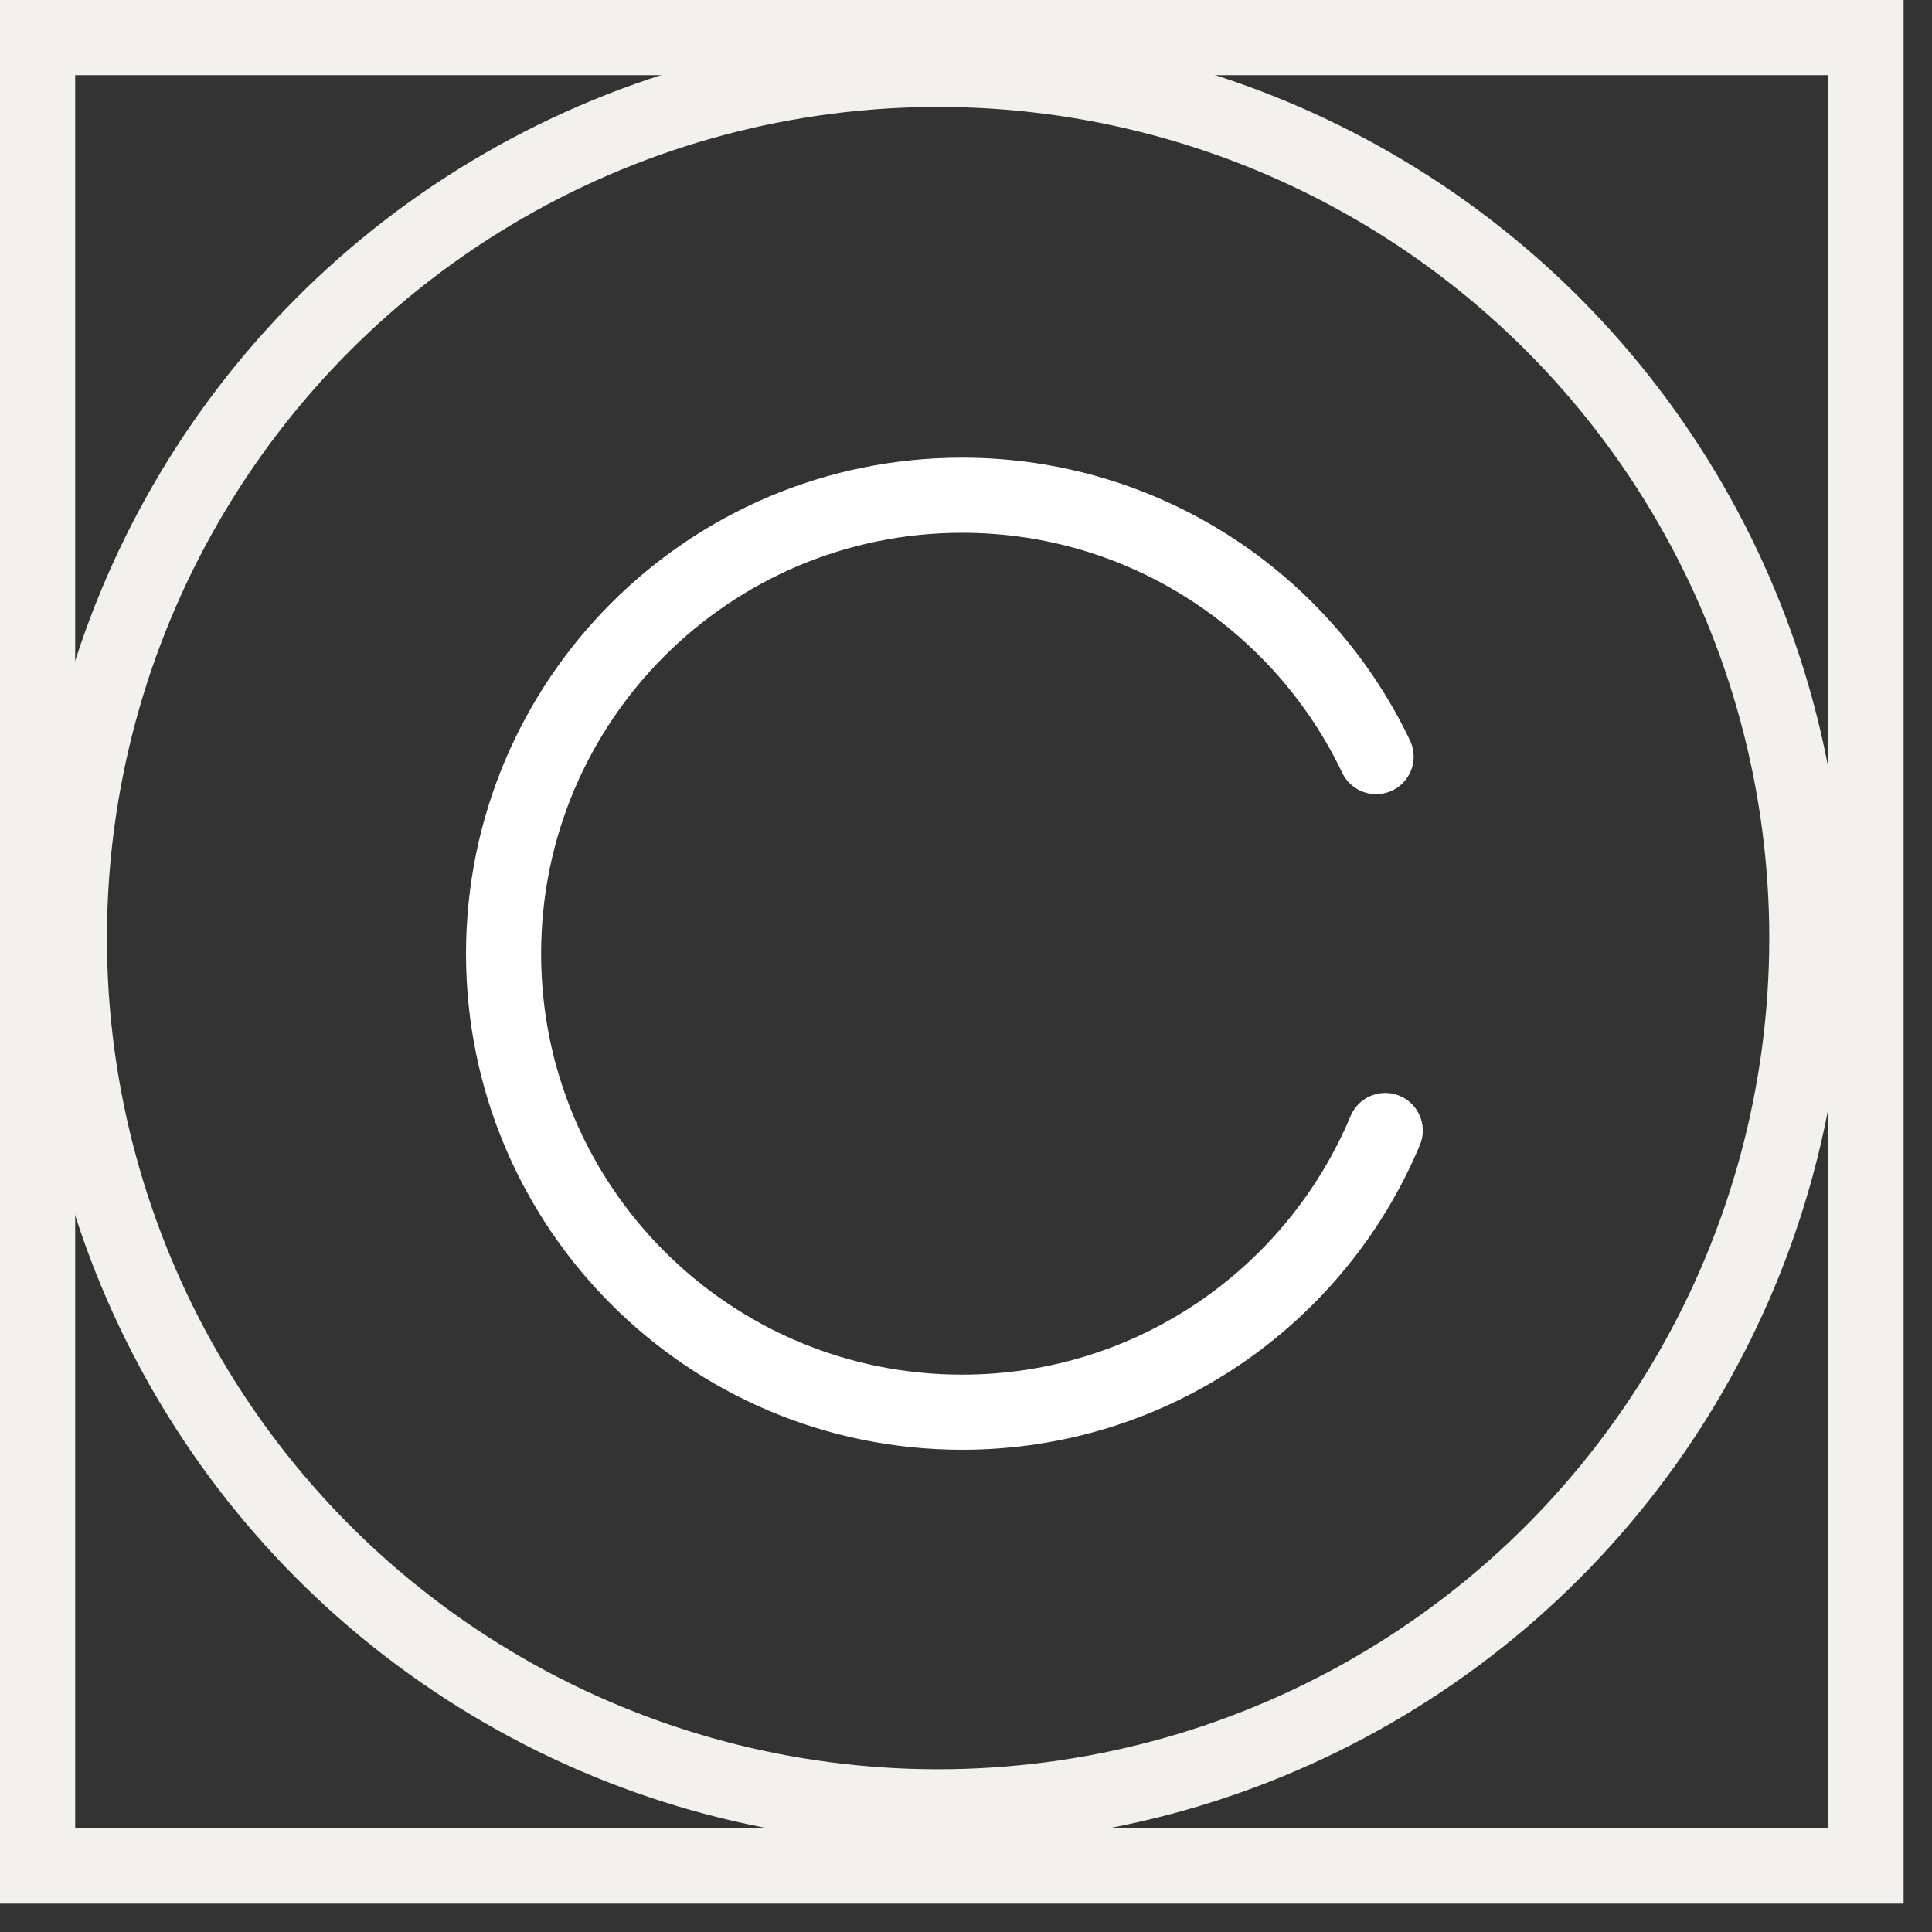
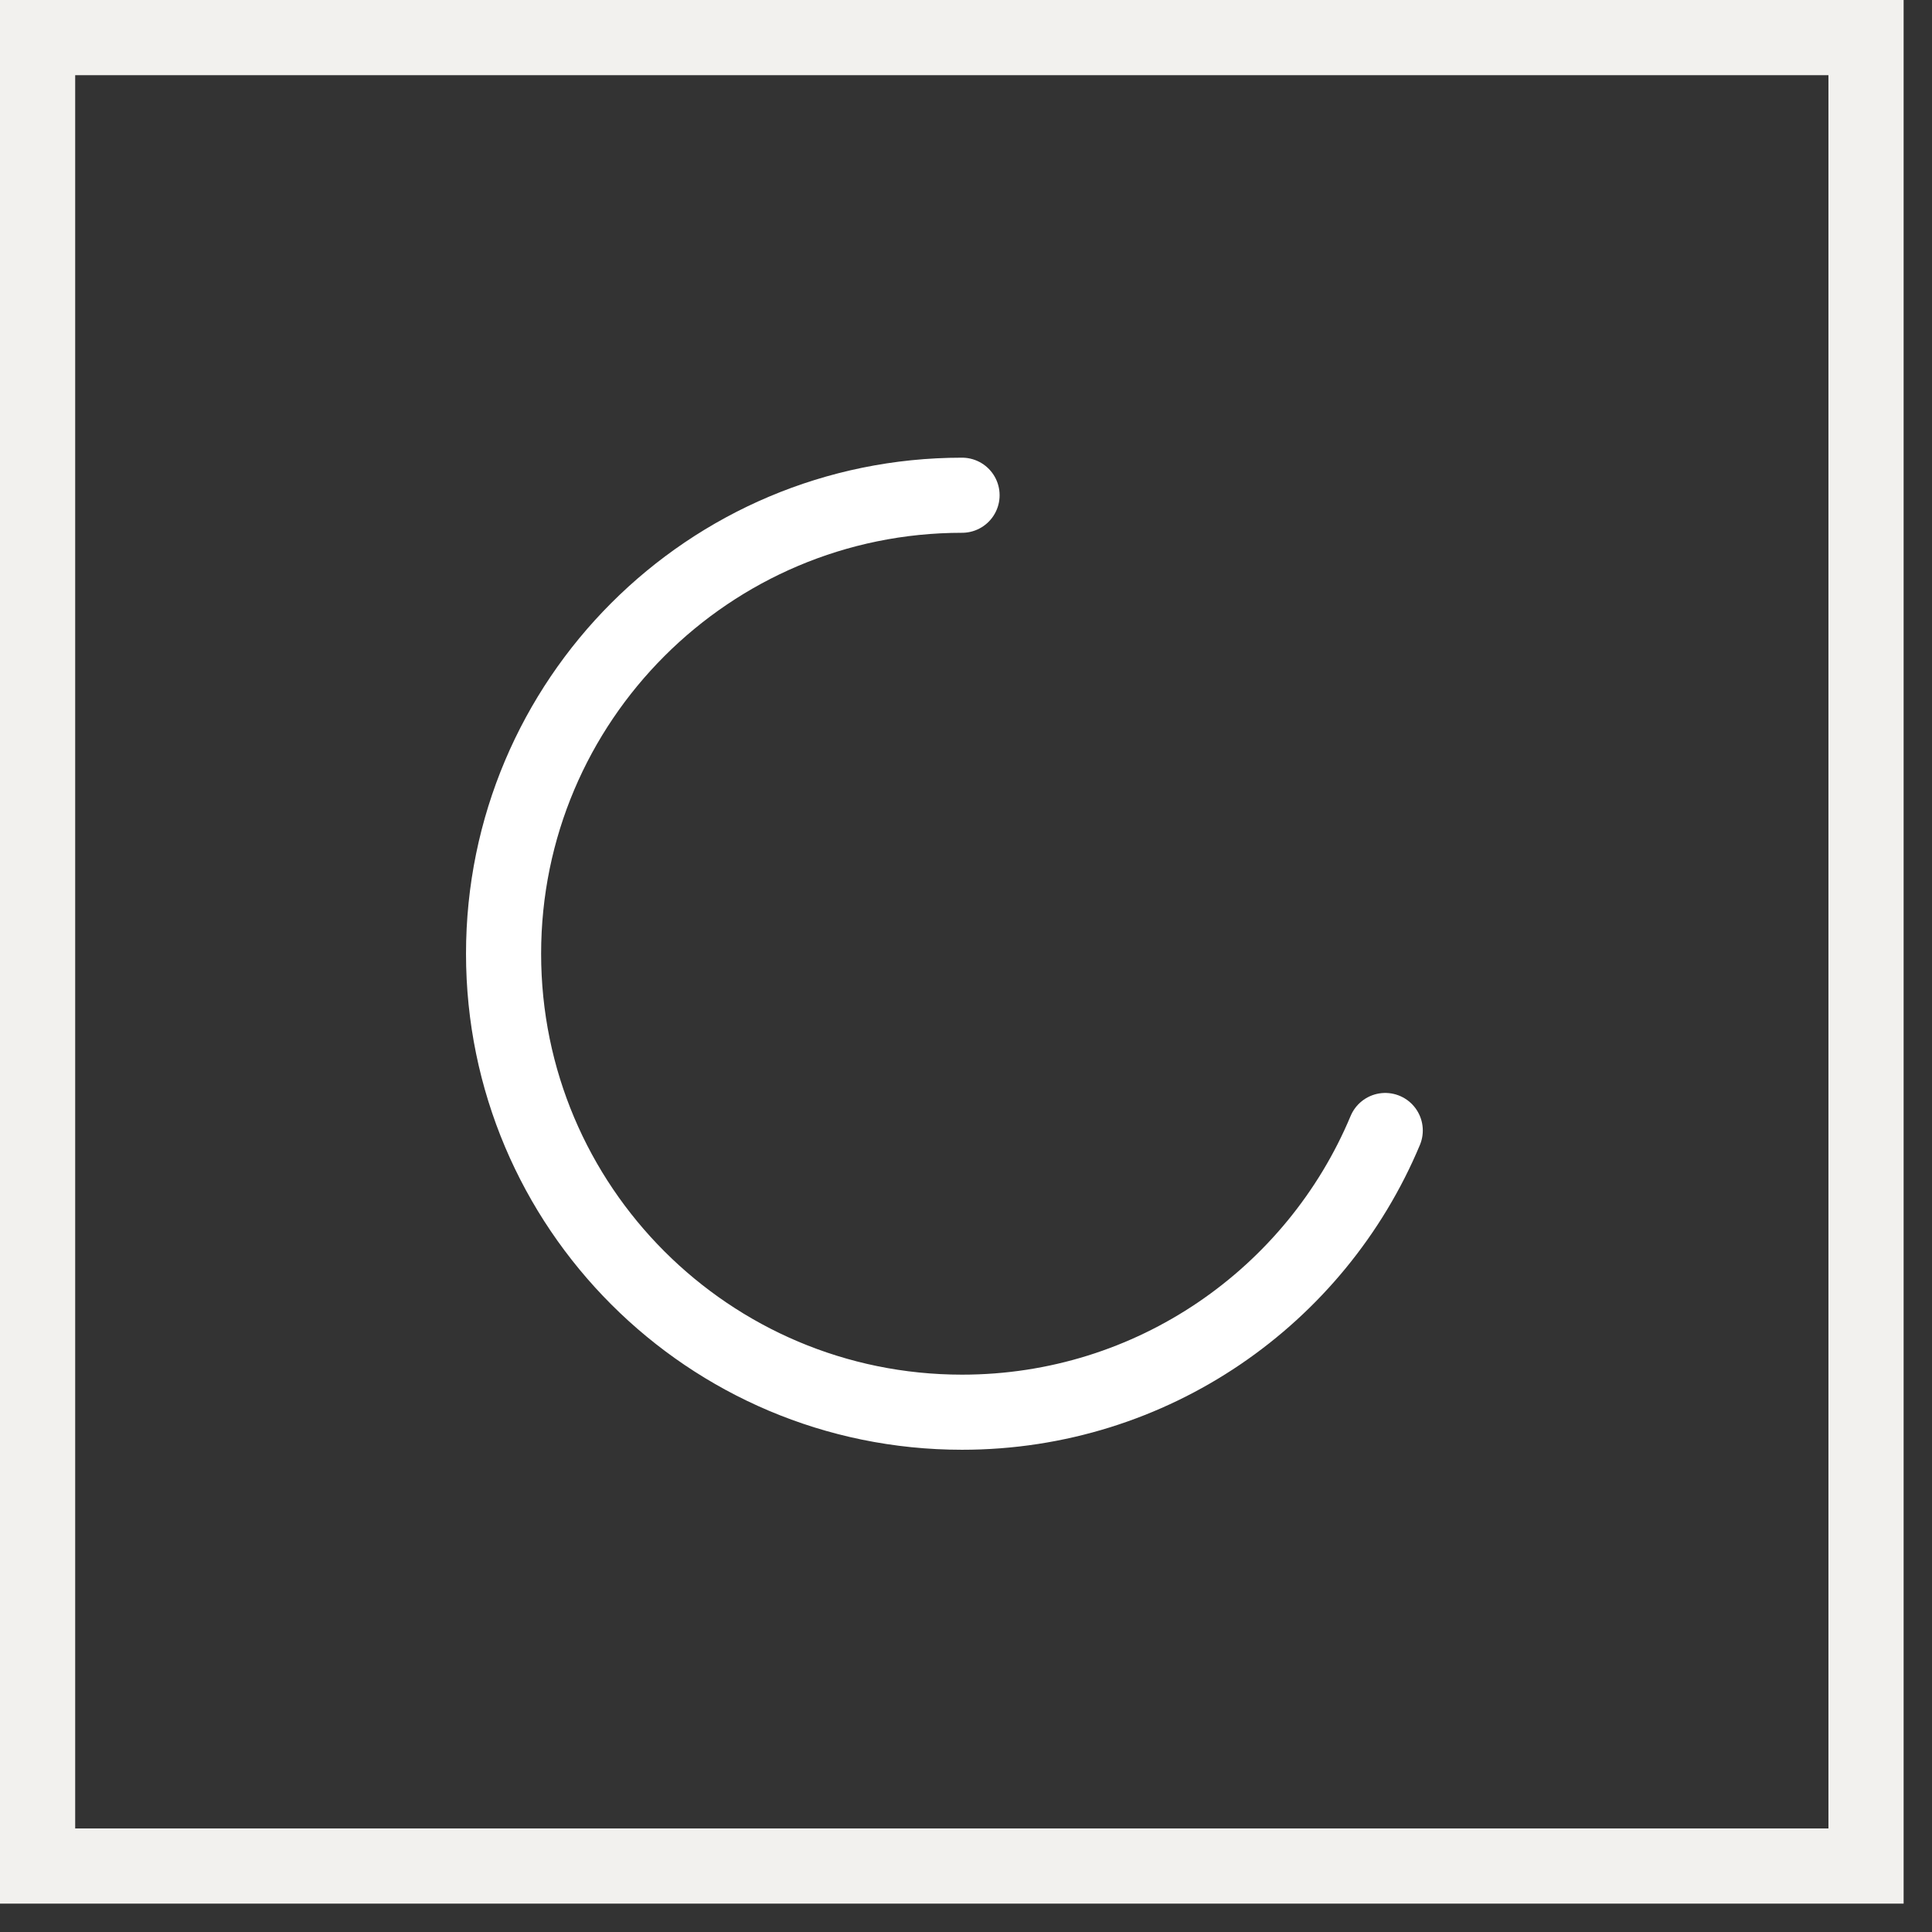
<svg xmlns="http://www.w3.org/2000/svg" width="48" height="48" viewBox="0 0 48 48" fill="none">
  <rect x="0" y="0" width="48" height="48" fill="#333333" stroke="none" />
-   <path d="M34.416 28.087C32.697 32.198 28.637 35.086 23.902 35.086C17.61 35.086 12.511 29.985 12.511 23.695C12.511 17.405 17.612 12.304 23.902 12.304C28.44 12.304 32.358 14.957 34.189 18.798" stroke="white" stroke-width="1.866" stroke-miterlimit="10" stroke-linecap="round" />
-   <circle cx="23.307" cy="23.307" r="21.584" stroke="#F2F1EE" stroke-width="1.868" />
+   <path d="M34.416 28.087C32.697 32.198 28.637 35.086 23.902 35.086C17.61 35.086 12.511 29.985 12.511 23.695C12.511 17.405 17.612 12.304 23.902 12.304" stroke="white" stroke-width="1.866" stroke-miterlimit="10" stroke-linecap="round" />
  <rect x="0.934" y="0.934" width="45.427" height="45.427" stroke="#F2F1EE" stroke-width="1.868" />
</svg>